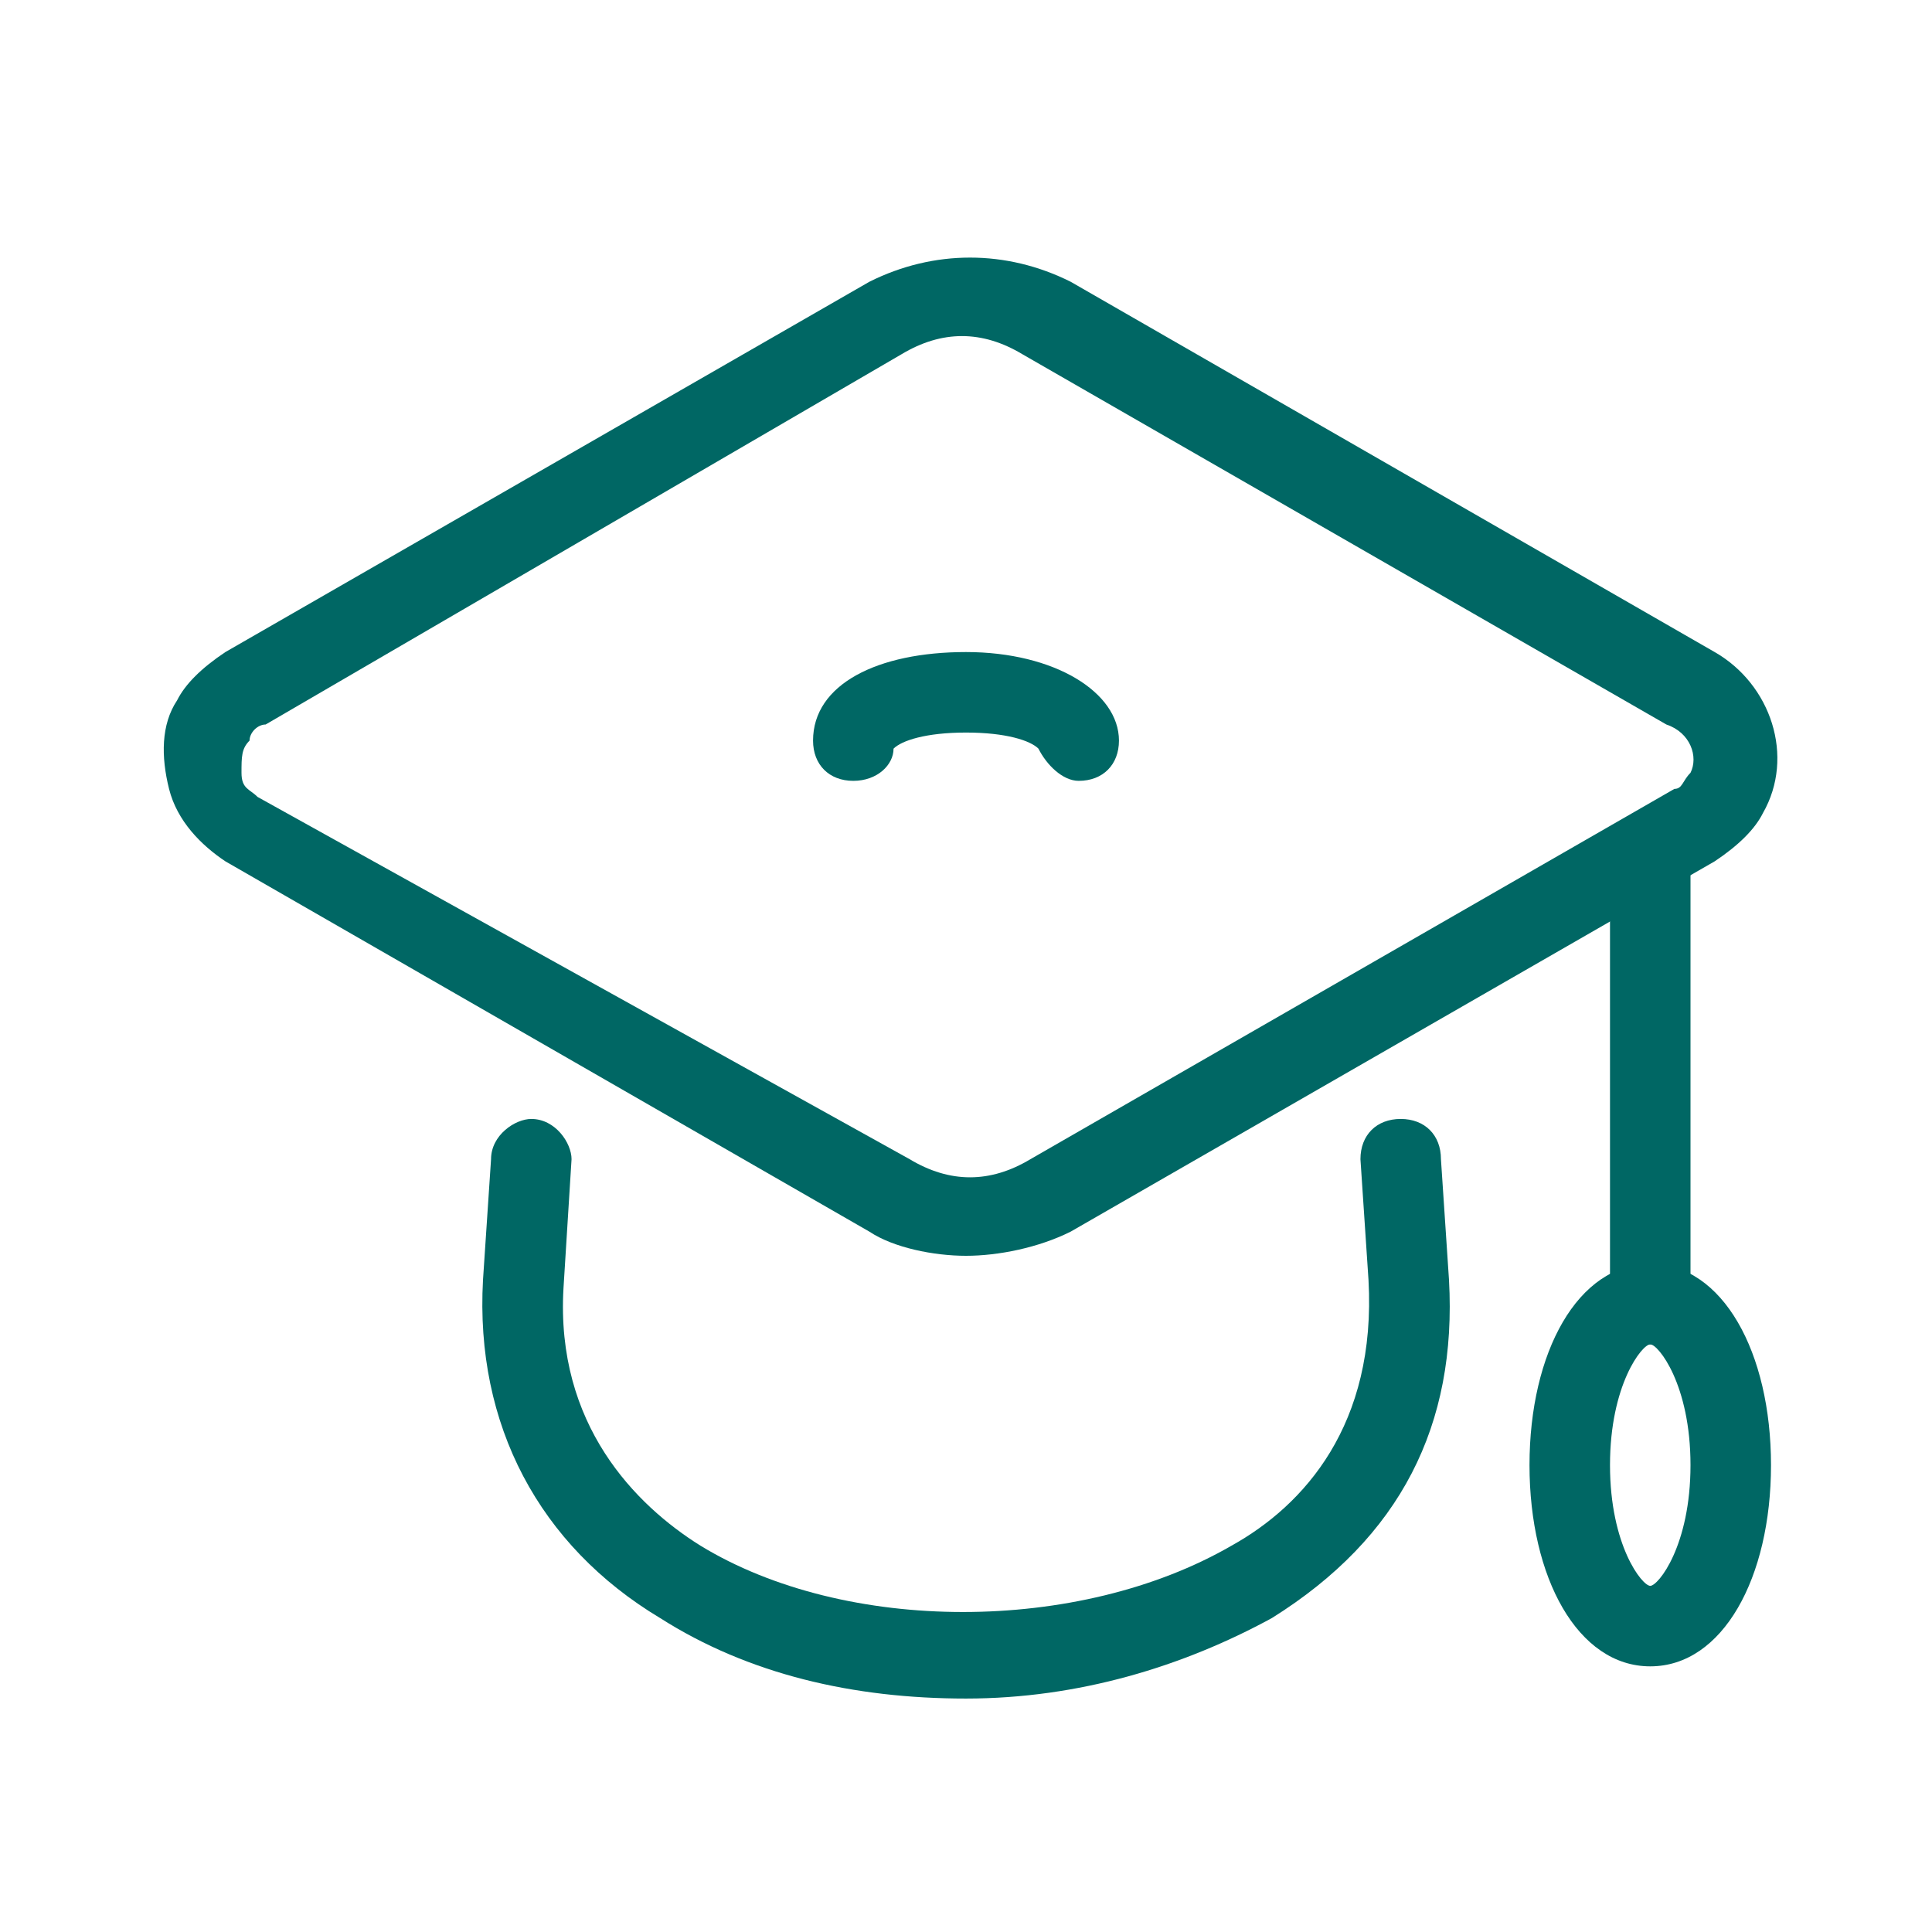
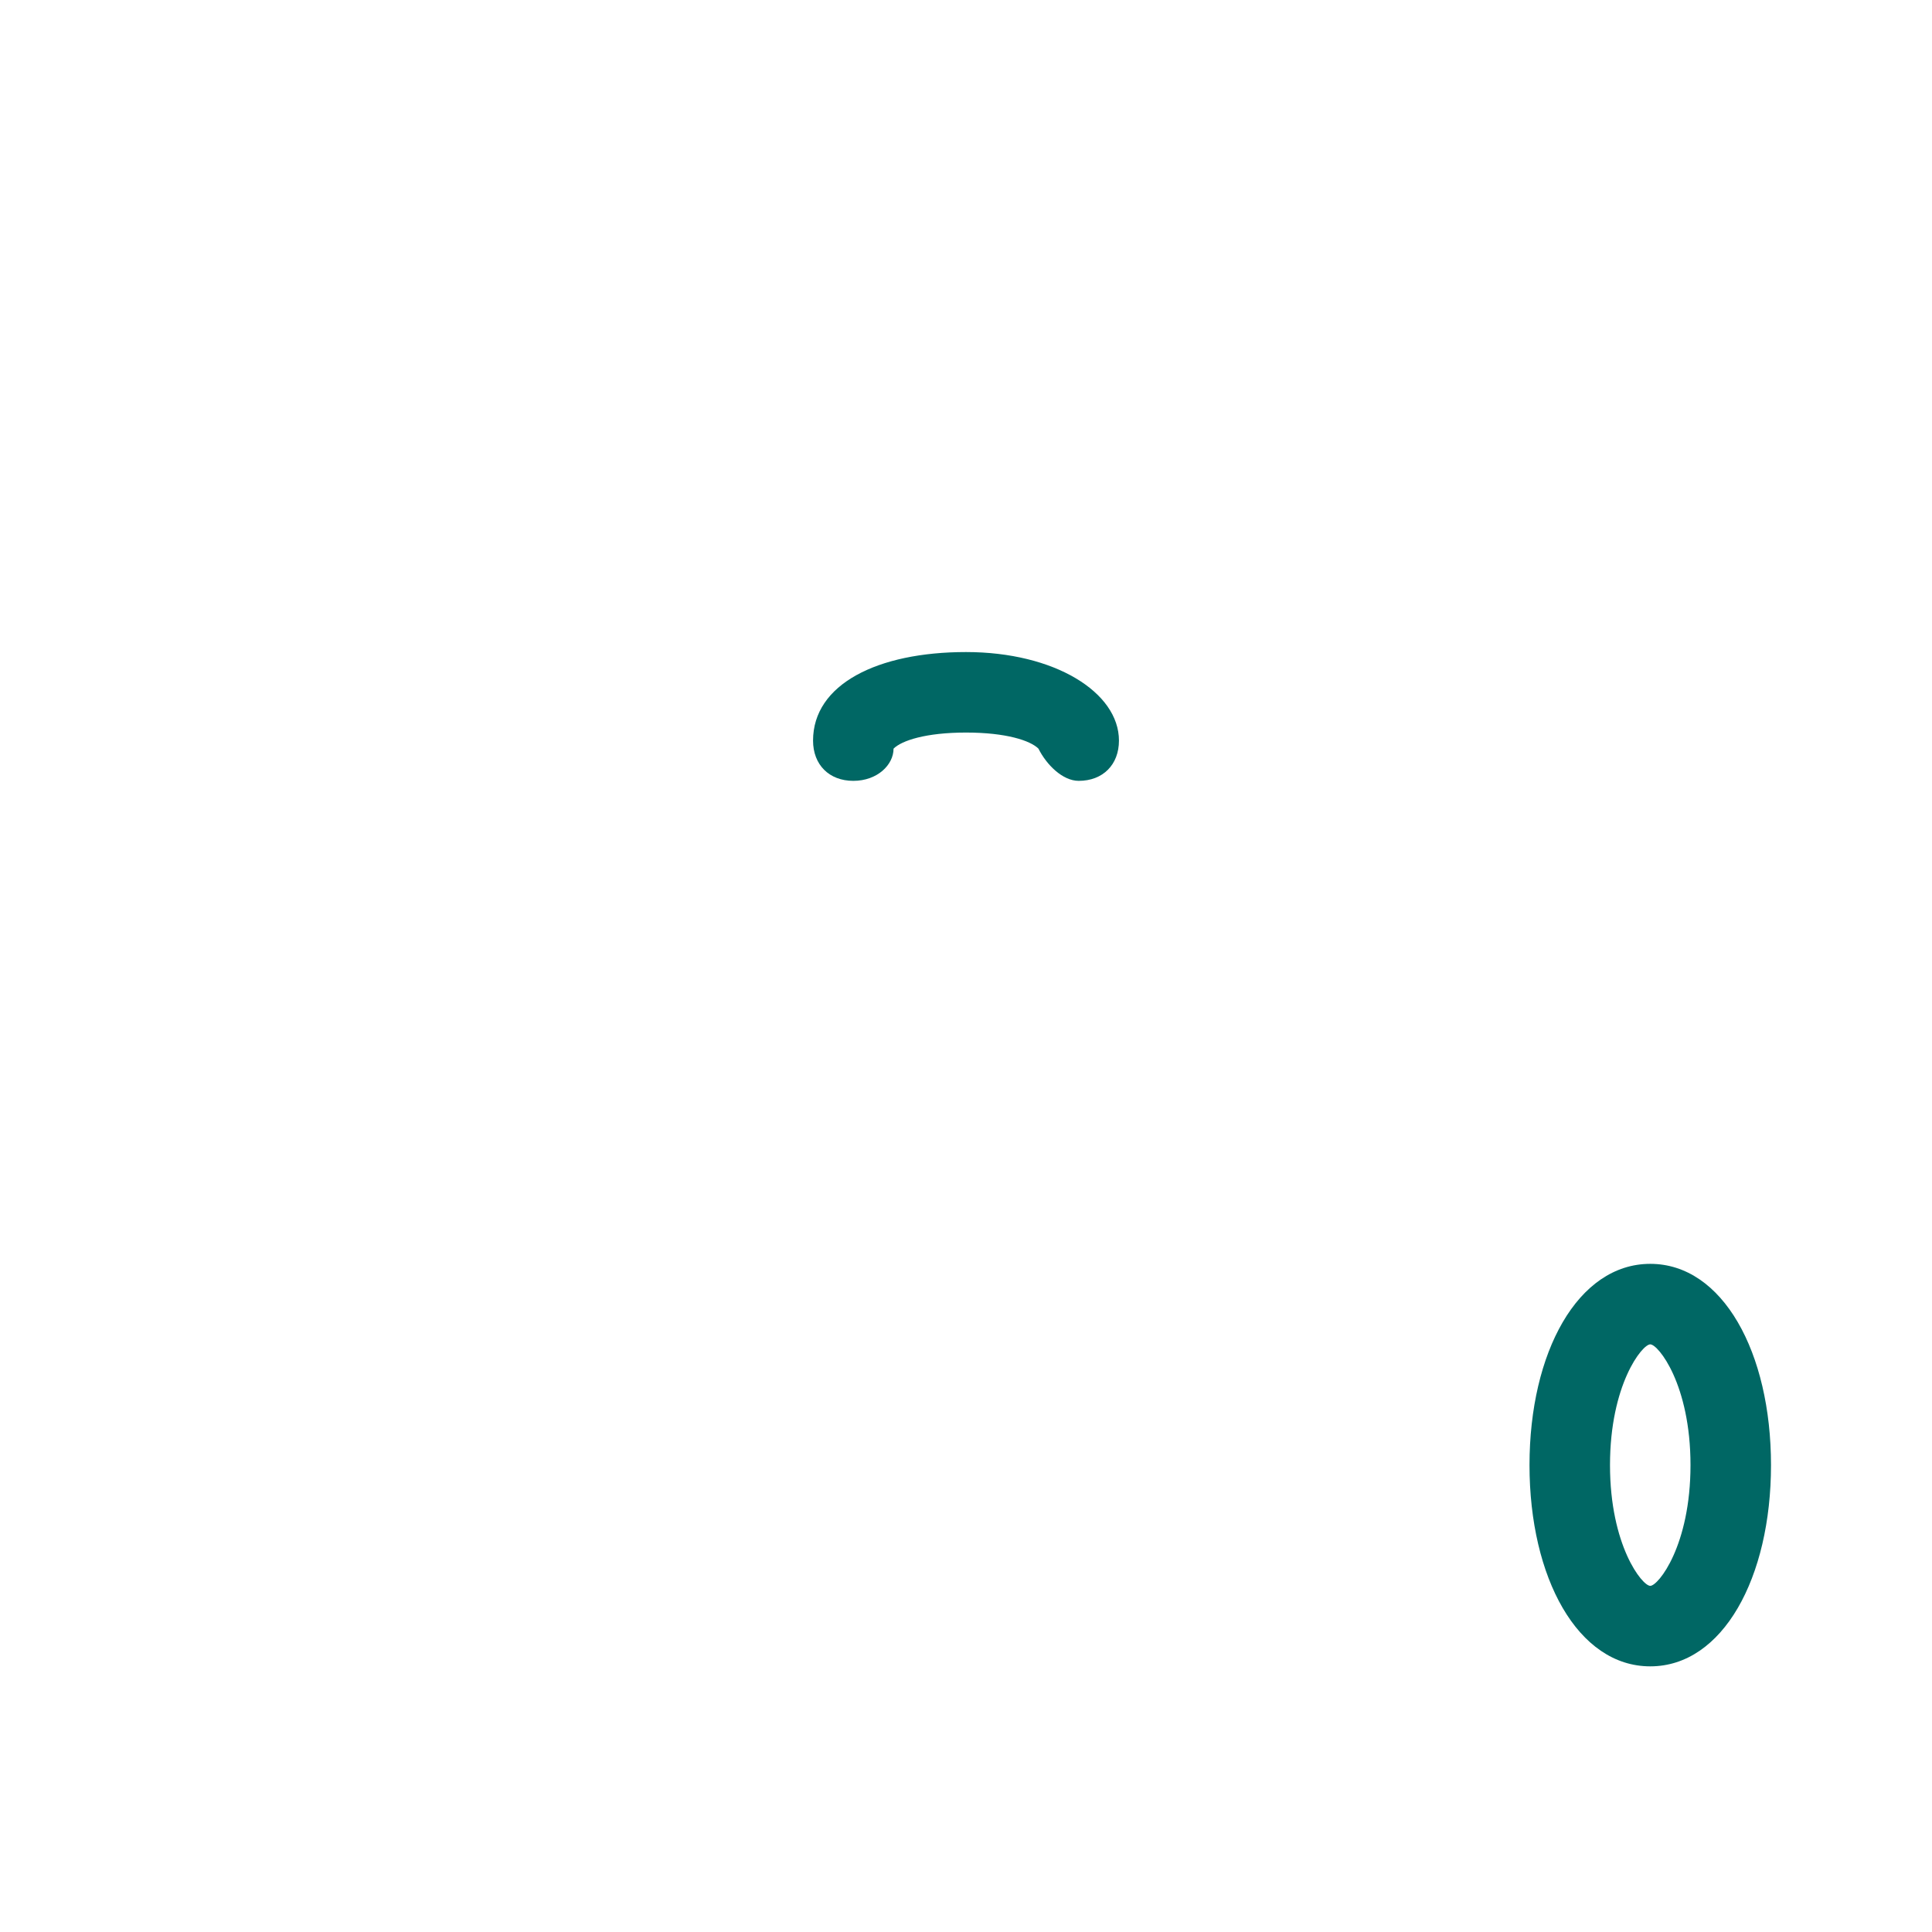
<svg xmlns="http://www.w3.org/2000/svg" id="Layer_1" x="0px" y="0px" viewBox="0 0 24 24" style="enable-background:new 0 0 24 24;" xml:space="preserve">
  <style type="text/css"> .st0{fill:#006764;} </style>
-   <path class="st0" d="M12,15.6c-0.4,0-0.9-0.1-1.2-0.3c0,0,0,0,0,0l-8-4.6c-0.3-0.2-0.6-0.5-0.7-0.9C2,9.4,2,9,2.2,8.7 c0.1-0.2,0.3-0.4,0.6-0.6l8-4.6c0.8-0.4,1.7-0.4,2.5,0l8,4.6c0.7,0.4,1,1.3,0.6,2c-0.1,0.2-0.3,0.4-0.6,0.6l-8,4.6 C12.9,15.5,12.4,15.6,12,15.6z M11.3,14.4c0.5,0.3,1,0.3,1.5,0l8-4.6c0.1,0,0.1-0.1,0.2-0.2C21.1,9.4,21,9.1,20.7,9l-8-4.6 c-0.5-0.3-1-0.3-1.5,0L3.3,9C3.2,9,3.1,9.1,3.1,9.2C3,9.3,3,9.4,3,9.6s0.1,0.2,0.2,0.3L11.3,14.4z" />
-   <path class="st0" d="M12,21.1c-1.4,0-2.7-0.3-3.8-1c-1.5-0.9-2.3-2.4-2.2-4.2l0.1-1.5c0-0.3,0.3-0.5,0.5-0.5c0.3,0,0.5,0.3,0.5,0.5 L7,16c-0.1,1.7,0.9,2.7,1.7,3.2c1.8,1.1,4.7,1.1,6.6,0c0.9-0.5,1.8-1.5,1.7-3.3l-0.1-1.5c0-0.3,0.2-0.5,0.5-0.5 c0.3,0,0.5,0.2,0.5,0.5l0.1,1.5c0.1,1.8-0.6,3.2-2.2,4.2C14.7,20.7,13.4,21.1,12,21.1z" />
-   <path class="st0" d="M20.5,16.7c-0.3,0-0.5-0.2-0.5-0.5v-5.6c0-0.3,0.2-0.5,0.5-0.5s0.5,0.2,0.5,0.5v5.6 C21,16.5,20.8,16.7,20.5,16.7z" />
  <path class="st0" d="M20.5,20.7c-0.9,0-1.5-1.1-1.5-2.5s0.6-2.5,1.5-2.5s1.5,1.1,1.5,2.5S21.4,20.7,20.5,20.7z M20.5,16.7 c-0.1,0-0.5,0.5-0.5,1.5s0.4,1.5,0.5,1.5s0.5-0.5,0.5-1.5S20.6,16.7,20.5,16.7z" />
  <path class="st0" d="M13.4,9.7c-0.2,0-0.4-0.2-0.5-0.4c-0.1-0.1-0.4-0.2-0.9-0.2c-0.5,0-0.8,0.1-0.9,0.2c0,0.2-0.2,0.4-0.5,0.4 c-0.3,0-0.5-0.2-0.5-0.5c0-0.7,0.8-1.1,1.9-1.1c1.1,0,1.9,0.5,1.9,1.1C13.9,9.5,13.7,9.7,13.4,9.7z M11.1,9.2 C11.1,9.2,11.1,9.2,11.1,9.2C11.1,9.2,11.1,9.2,11.1,9.2z M12.9,9.2C12.9,9.2,12.9,9.2,12.9,9.2C12.9,9.2,12.9,9.2,12.9,9.2z" />
</svg>